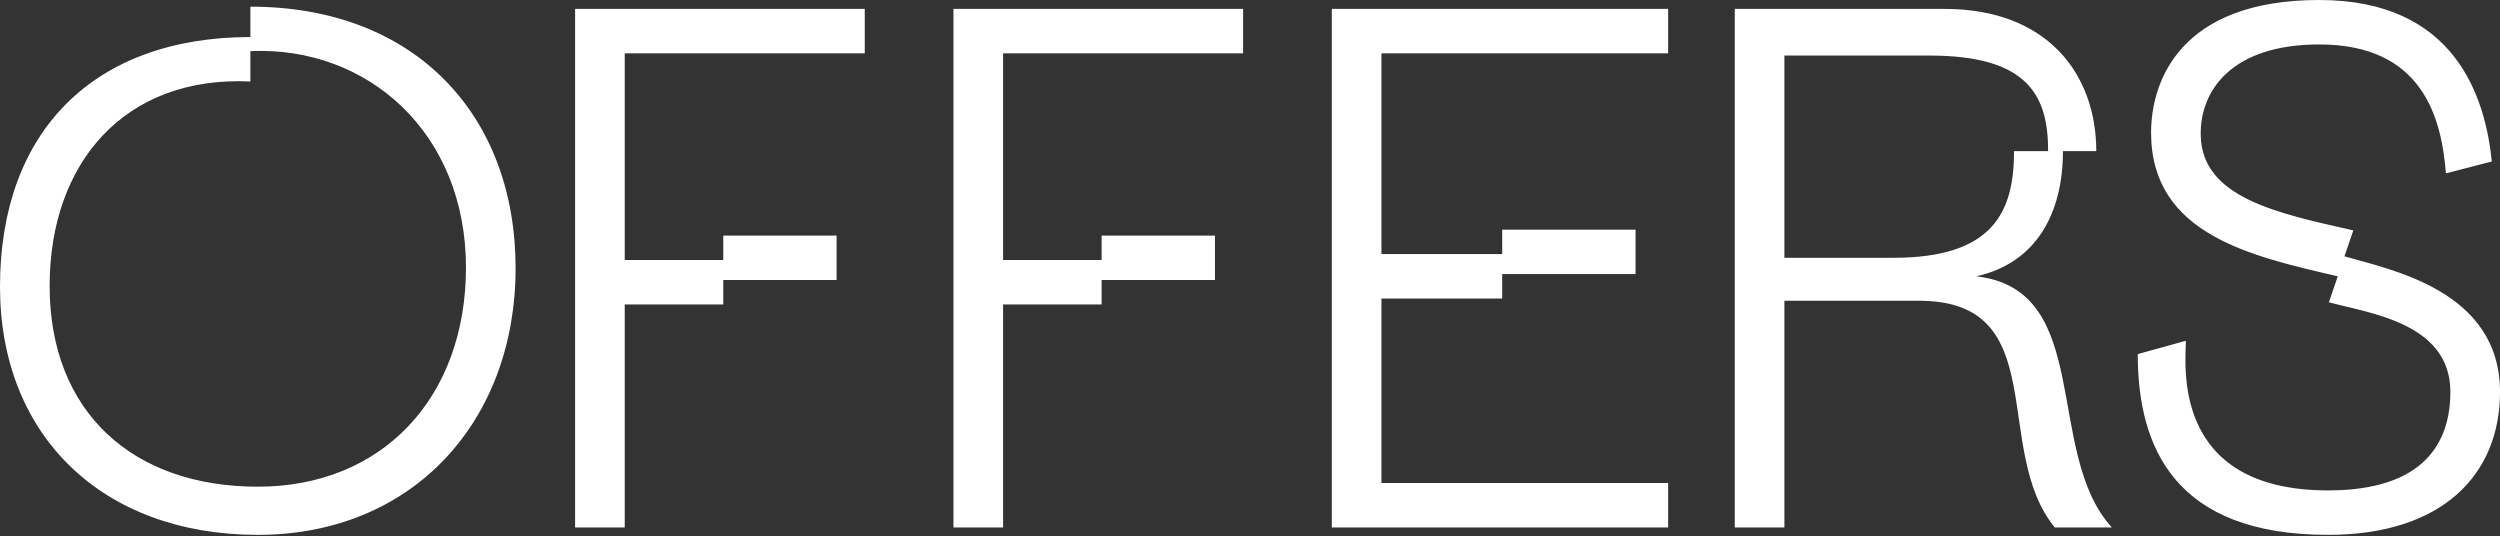
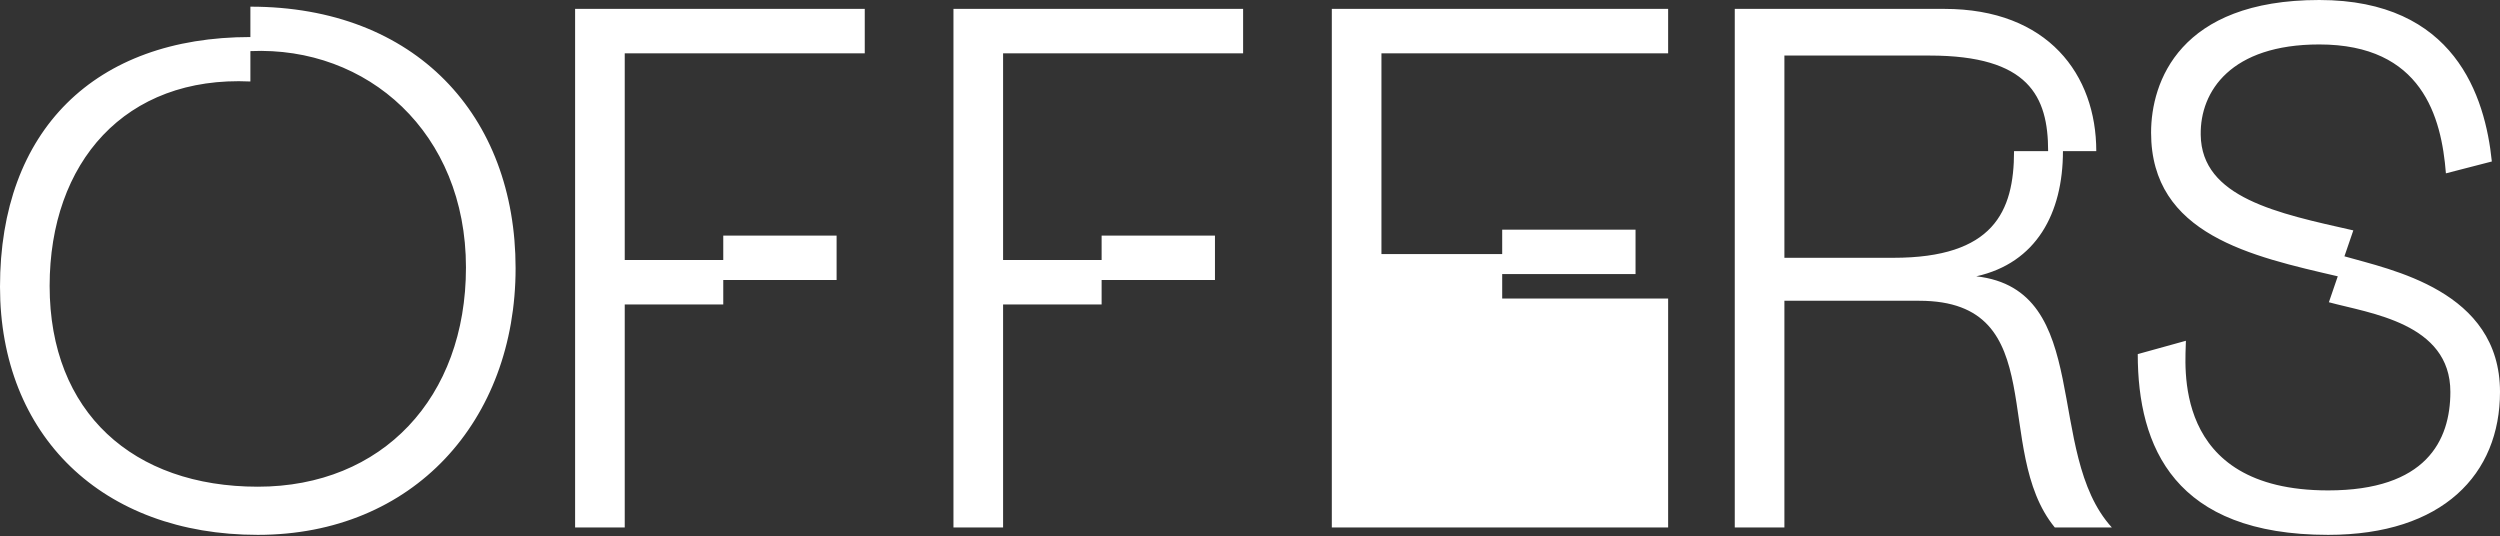
<svg xmlns="http://www.w3.org/2000/svg" width="1296" height="278" viewBox="0 0 1296 278" fill="none">
  <rect x="0" y="0" width="1296" height="278" fill="#333333" stroke="none" />
-   <path d="M0 148.619C0 225.809 52.996 277.269 133.642 277.269C214.288 277.269 267.284 218.128 267.284 139.018C267.284 59.908 215.441 3.456 129.802 3.456V19.201C49.156 19.201 0 67.589 0 148.619ZM129.802 26.498C190.479 23.81 241.555 68.741 241.555 138.634C241.555 206.223 198.159 252.307 133.642 252.307C69.126 252.307 25.73 213.904 25.73 148.235C25.73 84.102 64.901 39.171 129.802 42.243V26.498ZM374.939 134.794H323.863V27.65H448.288V4.608H298.133V273.429H323.863V157.836H374.939V145.163H433.695V122.121H374.939V134.794ZM571.078 134.794H520.002V27.65H644.428V4.608H494.273V273.429H520.002V157.836H571.078V145.163H629.835V122.121H571.078V134.794ZM690.412 273.429H864.761V250.387H716.142V154.764H778.739V142.091H847.864V119.049H778.739V131.722H716.142V27.65H864.761V4.608H690.412V273.429ZM925.033 273.429V155.916H994.926C1064.44 155.916 1032.18 233.106 1065.2 273.429H1094.77C1059.44 234.642 1085.56 150.155 1024.5 143.243C1055.6 136.33 1069.43 110.6 1069.43 78.342H1086.71C1086.71 38.787 1061.75 4.608 1007.98 4.608H899.303V273.429H925.033ZM925.033 28.802H1000.3C1051.76 28.802 1061.75 49.924 1061.75 78.342H1044.08C1044.08 109.832 1033.33 133.642 981.485 133.642H925.033V28.802ZM1215.35 132.874L1219.96 119.433C1180.79 110.6 1141.24 102.536 1140.85 69.893C1140.47 47.236 1156.6 23.042 1202.3 23.042C1255.68 23.042 1265.66 60.676 1267.96 89.863L1291.77 83.718C1288.32 49.924 1272.57 -4.57798e-05 1202.3 -4.57798e-05C1129.71 -4.57798e-05 1115.12 42.627 1115.12 68.741C1115.12 121.737 1167.35 132.874 1211.9 143.243L1207.29 156.684C1228.41 162.444 1270.27 167.437 1270.27 203.151C1270.27 228.497 1257.6 254.227 1206.9 254.227C1124.72 254.227 1133.17 187.79 1133.17 176.653L1108.21 183.566C1108.21 231.953 1127.41 277.269 1206.9 277.269C1266.43 277.269 1296 245.778 1296 203.151C1296 150.539 1239.16 139.786 1215.35 132.874Z" fill="white" />
+   <path d="M0 148.619C0 225.809 52.996 277.269 133.642 277.269C214.288 277.269 267.284 218.128 267.284 139.018C267.284 59.908 215.441 3.456 129.802 3.456V19.201C49.156 19.201 0 67.589 0 148.619ZM129.802 26.498C190.479 23.81 241.555 68.741 241.555 138.634C241.555 206.223 198.159 252.307 133.642 252.307C69.126 252.307 25.73 213.904 25.73 148.235C25.73 84.102 64.901 39.171 129.802 42.243V26.498ZM374.939 134.794H323.863V27.65H448.288V4.608H298.133V273.429H323.863V157.836H374.939V145.163H433.695V122.121H374.939V134.794ZM571.078 134.794H520.002V27.65H644.428V4.608H494.273V273.429H520.002V157.836H571.078V145.163H629.835V122.121H571.078V134.794ZM690.412 273.429H864.761V250.387V154.764H778.739V142.091H847.864V119.049H778.739V131.722H716.142V27.65H864.761V4.608H690.412V273.429ZM925.033 273.429V155.916H994.926C1064.44 155.916 1032.18 233.106 1065.2 273.429H1094.77C1059.44 234.642 1085.56 150.155 1024.5 143.243C1055.6 136.33 1069.43 110.6 1069.43 78.342H1086.71C1086.71 38.787 1061.75 4.608 1007.98 4.608H899.303V273.429H925.033ZM925.033 28.802H1000.3C1051.76 28.802 1061.75 49.924 1061.75 78.342H1044.08C1044.08 109.832 1033.33 133.642 981.485 133.642H925.033V28.802ZM1215.35 132.874L1219.96 119.433C1180.79 110.6 1141.24 102.536 1140.85 69.893C1140.47 47.236 1156.6 23.042 1202.3 23.042C1255.68 23.042 1265.66 60.676 1267.96 89.863L1291.77 83.718C1288.32 49.924 1272.57 -4.57798e-05 1202.3 -4.57798e-05C1129.71 -4.57798e-05 1115.12 42.627 1115.12 68.741C1115.12 121.737 1167.35 132.874 1211.9 143.243L1207.29 156.684C1228.41 162.444 1270.27 167.437 1270.27 203.151C1270.27 228.497 1257.6 254.227 1206.9 254.227C1124.72 254.227 1133.17 187.79 1133.17 176.653L1108.21 183.566C1108.21 231.953 1127.41 277.269 1206.9 277.269C1266.43 277.269 1296 245.778 1296 203.151C1296 150.539 1239.16 139.786 1215.35 132.874Z" fill="white" />
</svg>